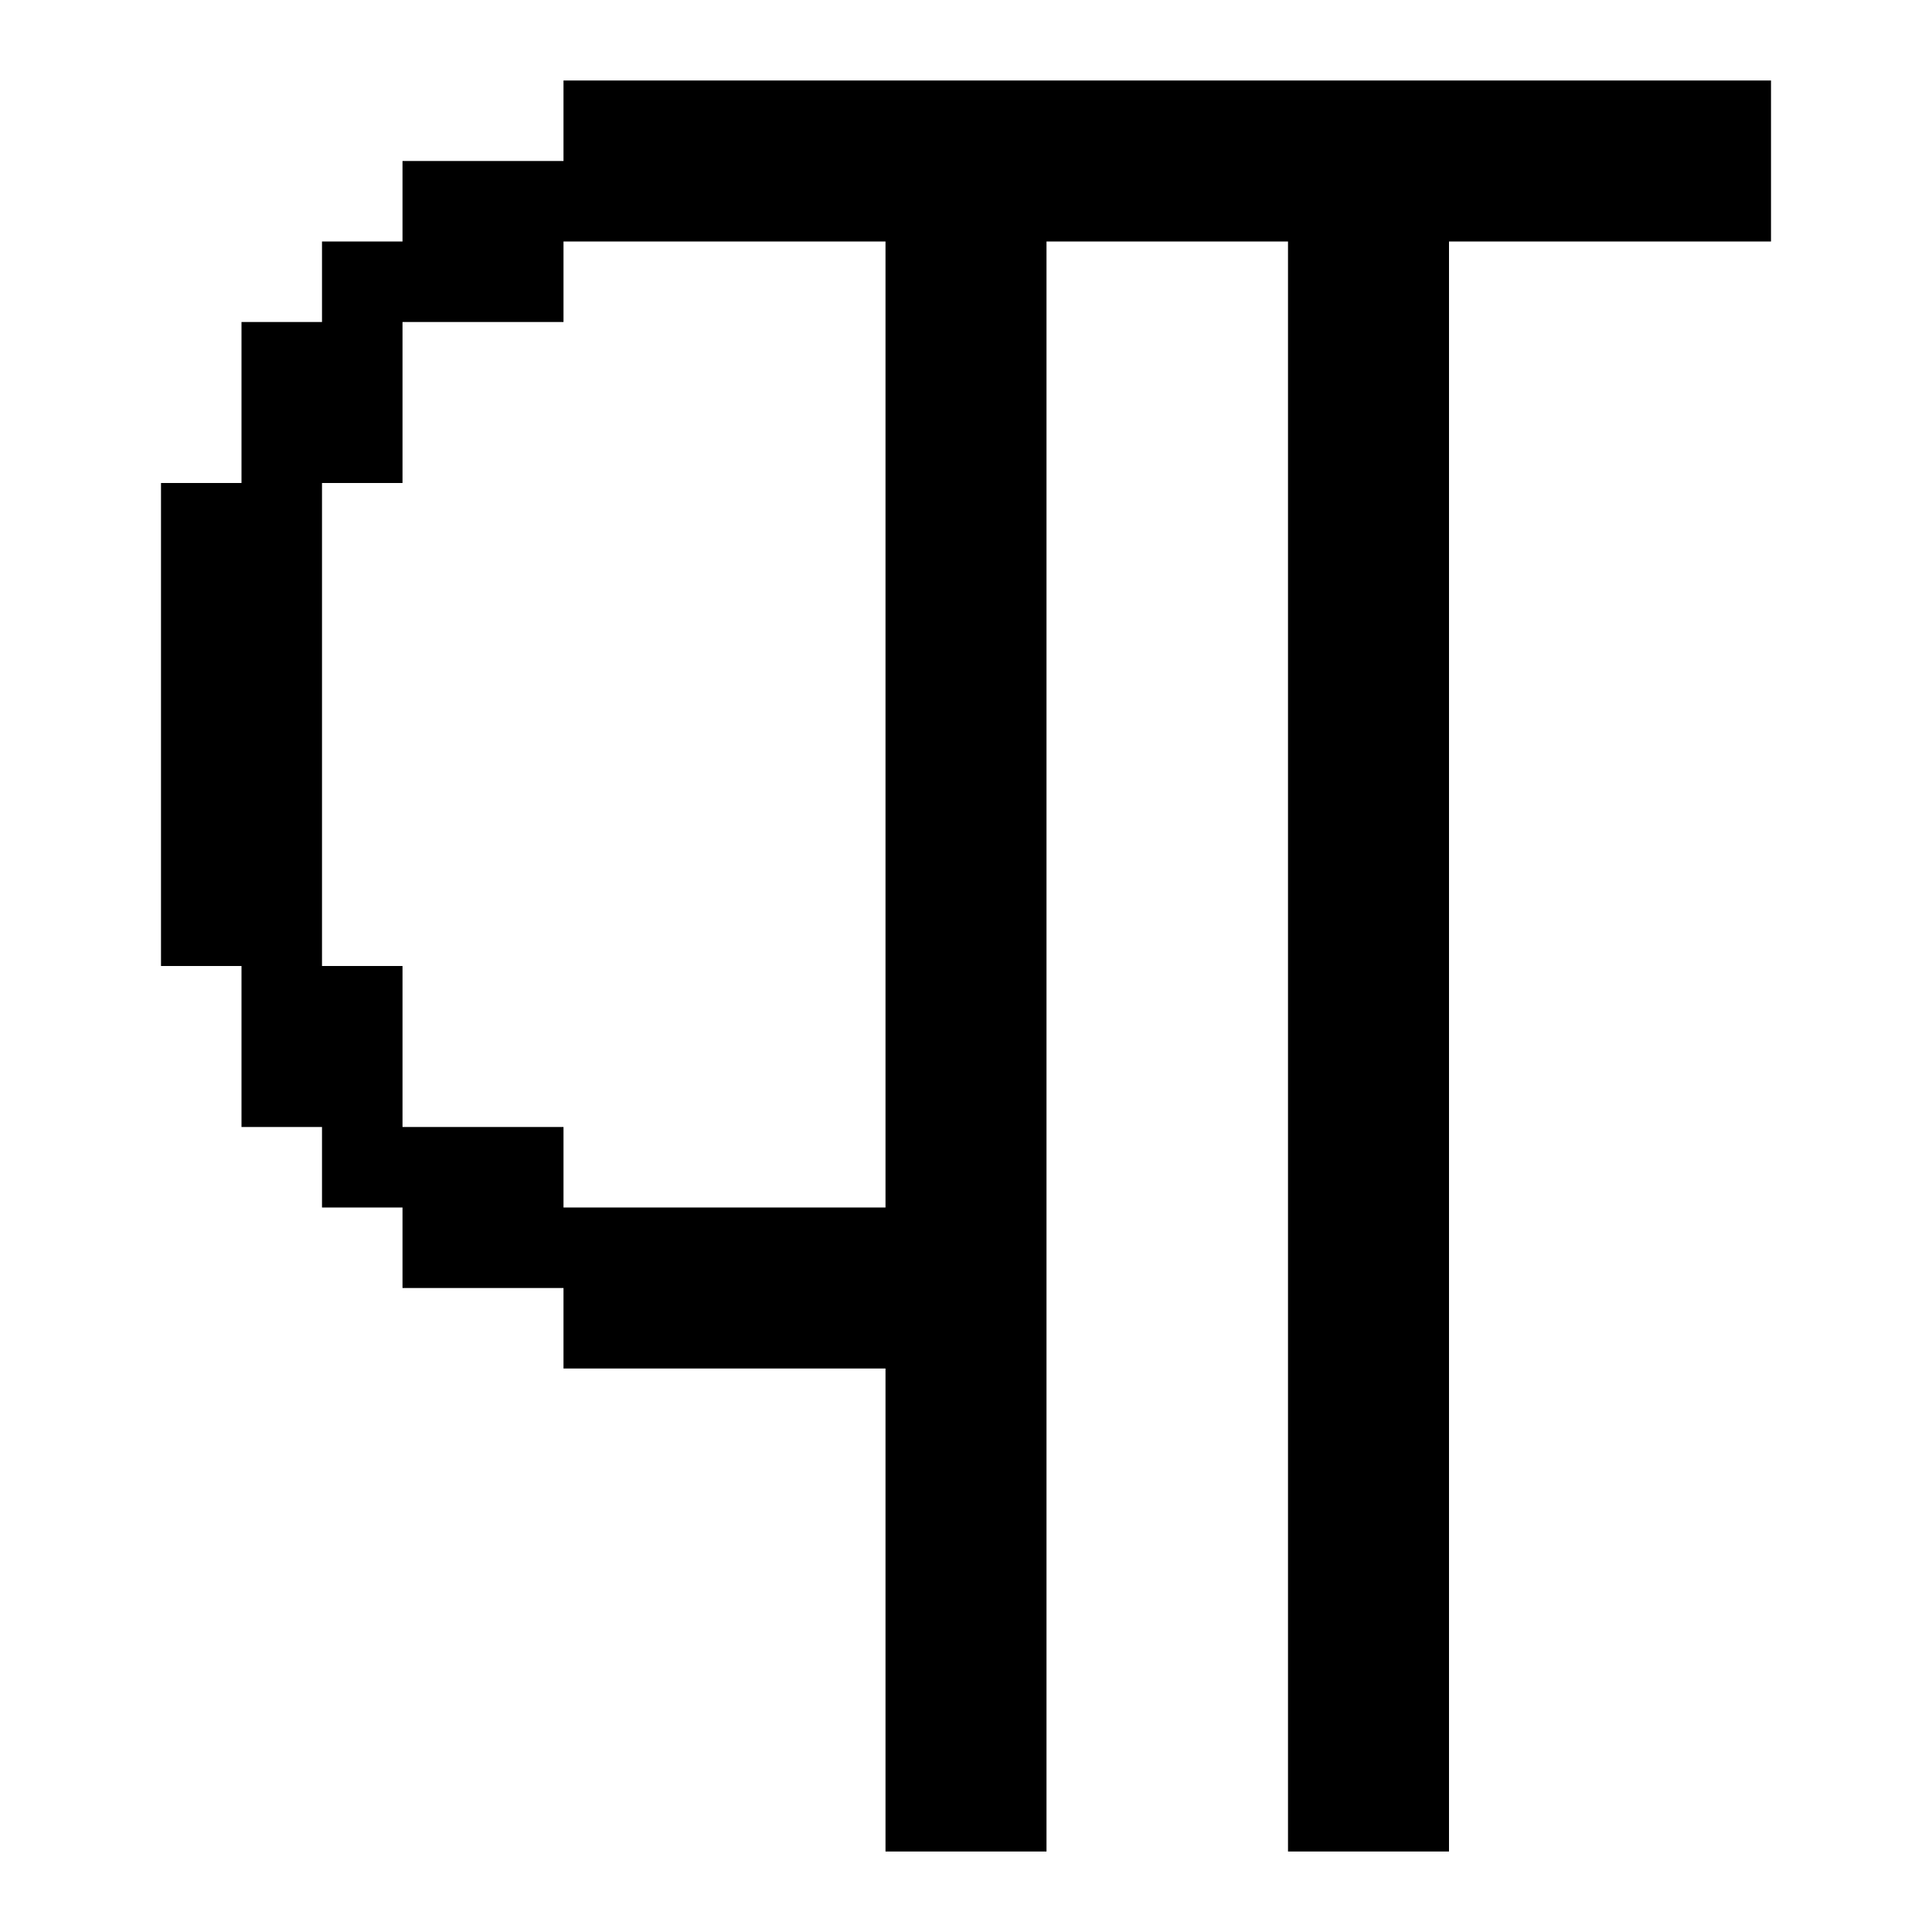
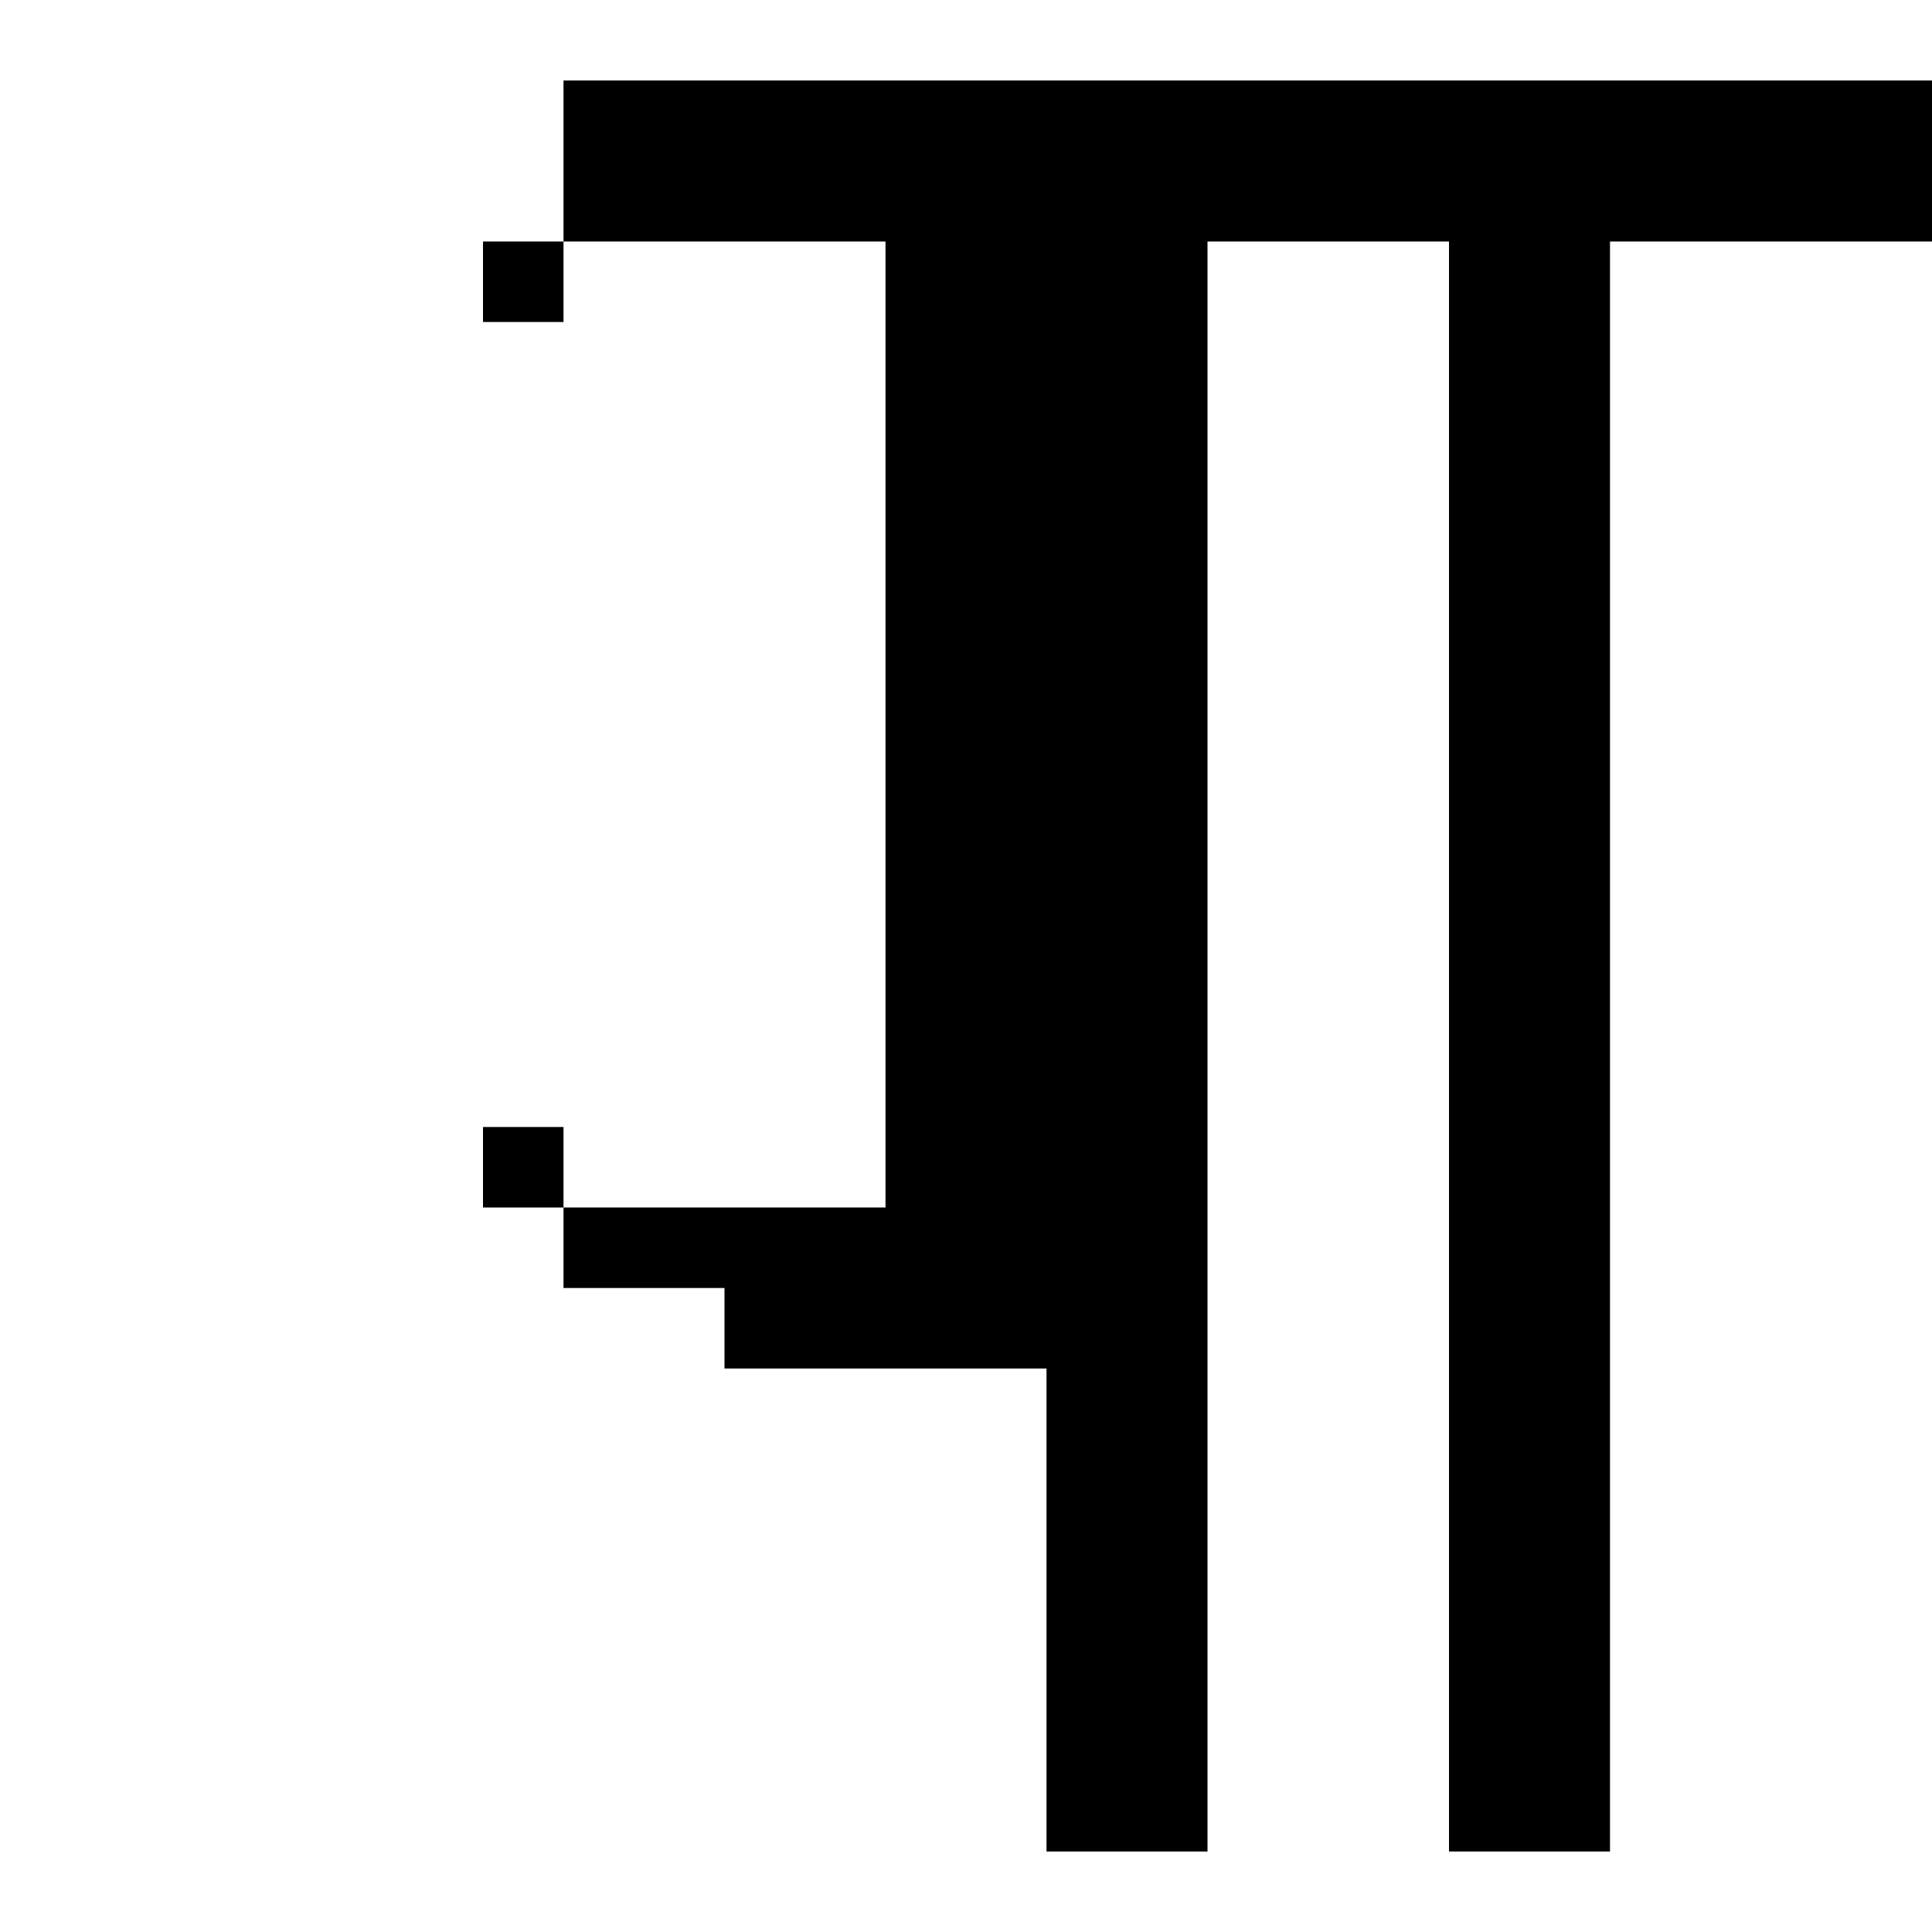
<svg xmlns="http://www.w3.org/2000/svg" id="Paragraph" viewBox="0 0 24 24">
-   <path d="m7,1v1h-2v1h-1v1h-1v2h-1v6h1v2h1v1h1v1h2v1h4v6h2V3h3v20h2V3h4V1H7Zm4,14h-4v-1h-2v-2h-1v-6h1v-2h2v-1h4v12Z" />
+   <path d="m7,1v1v1h-1v1h-1v2h-1v6h1v2h1v1h1v1h2v1h4v6h2V3h3v20h2V3h4V1H7Zm4,14h-4v-1h-2v-2h-1v-6h1v-2h2v-1h4v12Z" />
</svg>